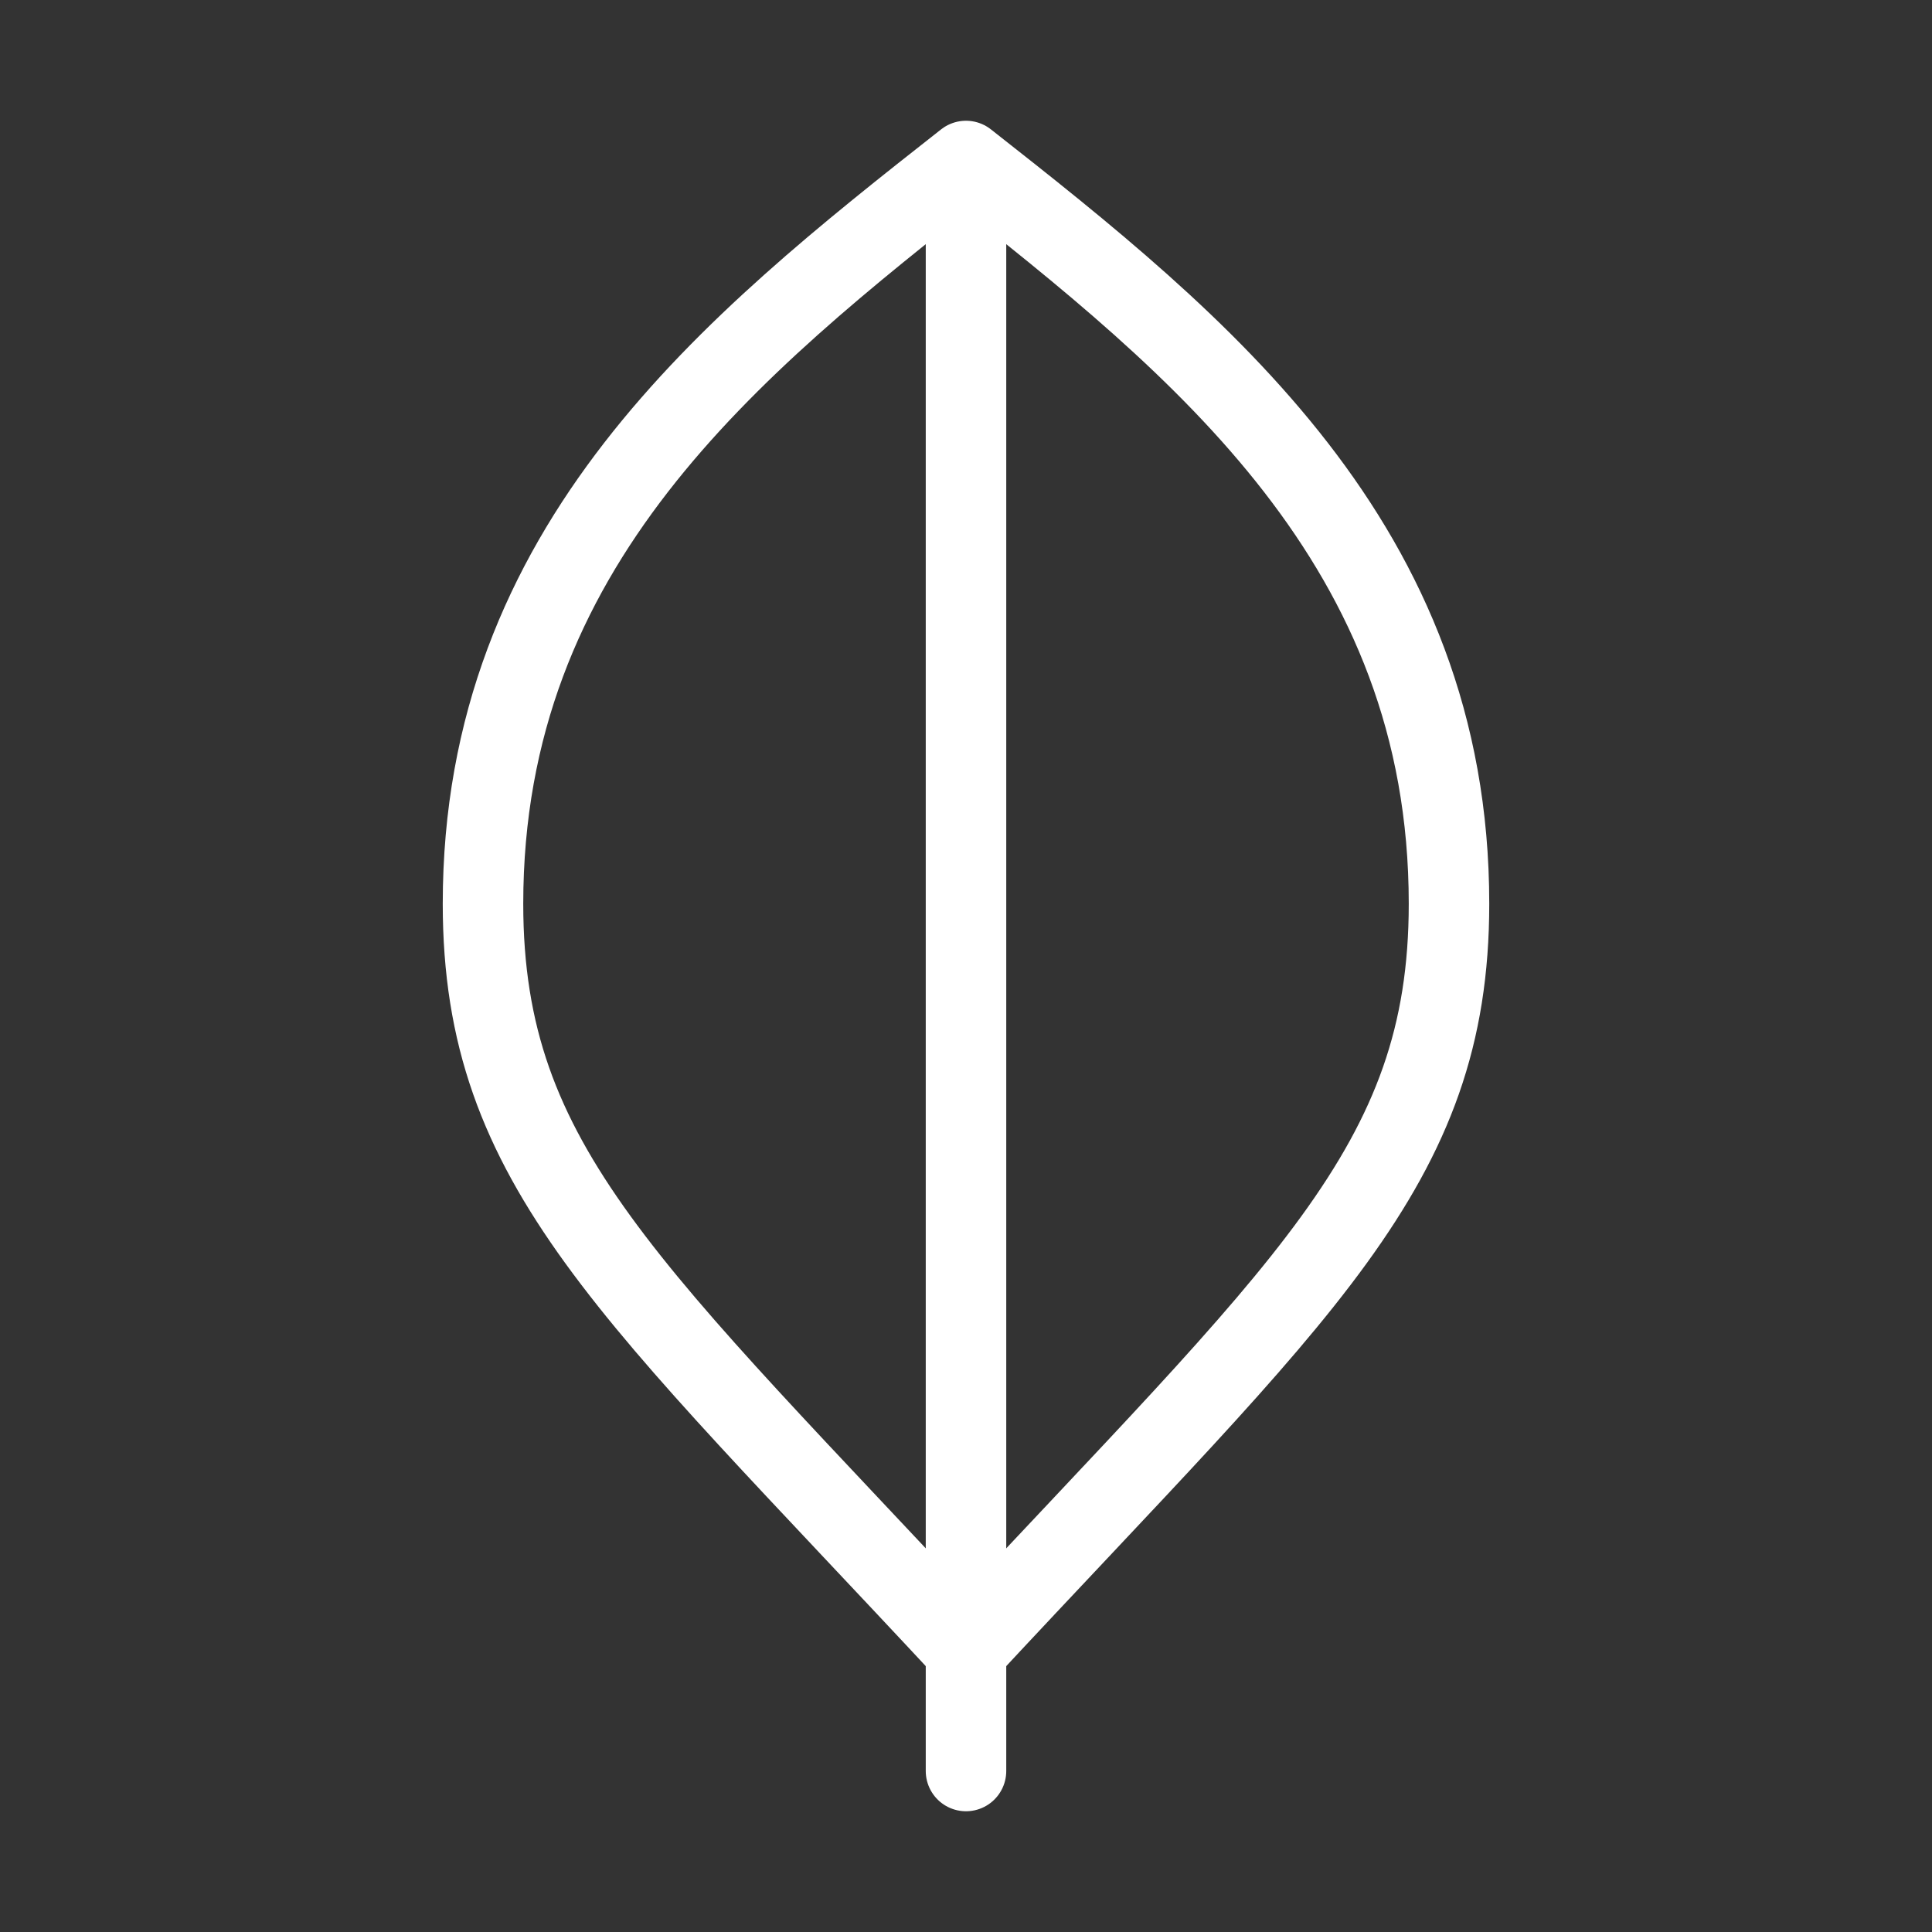
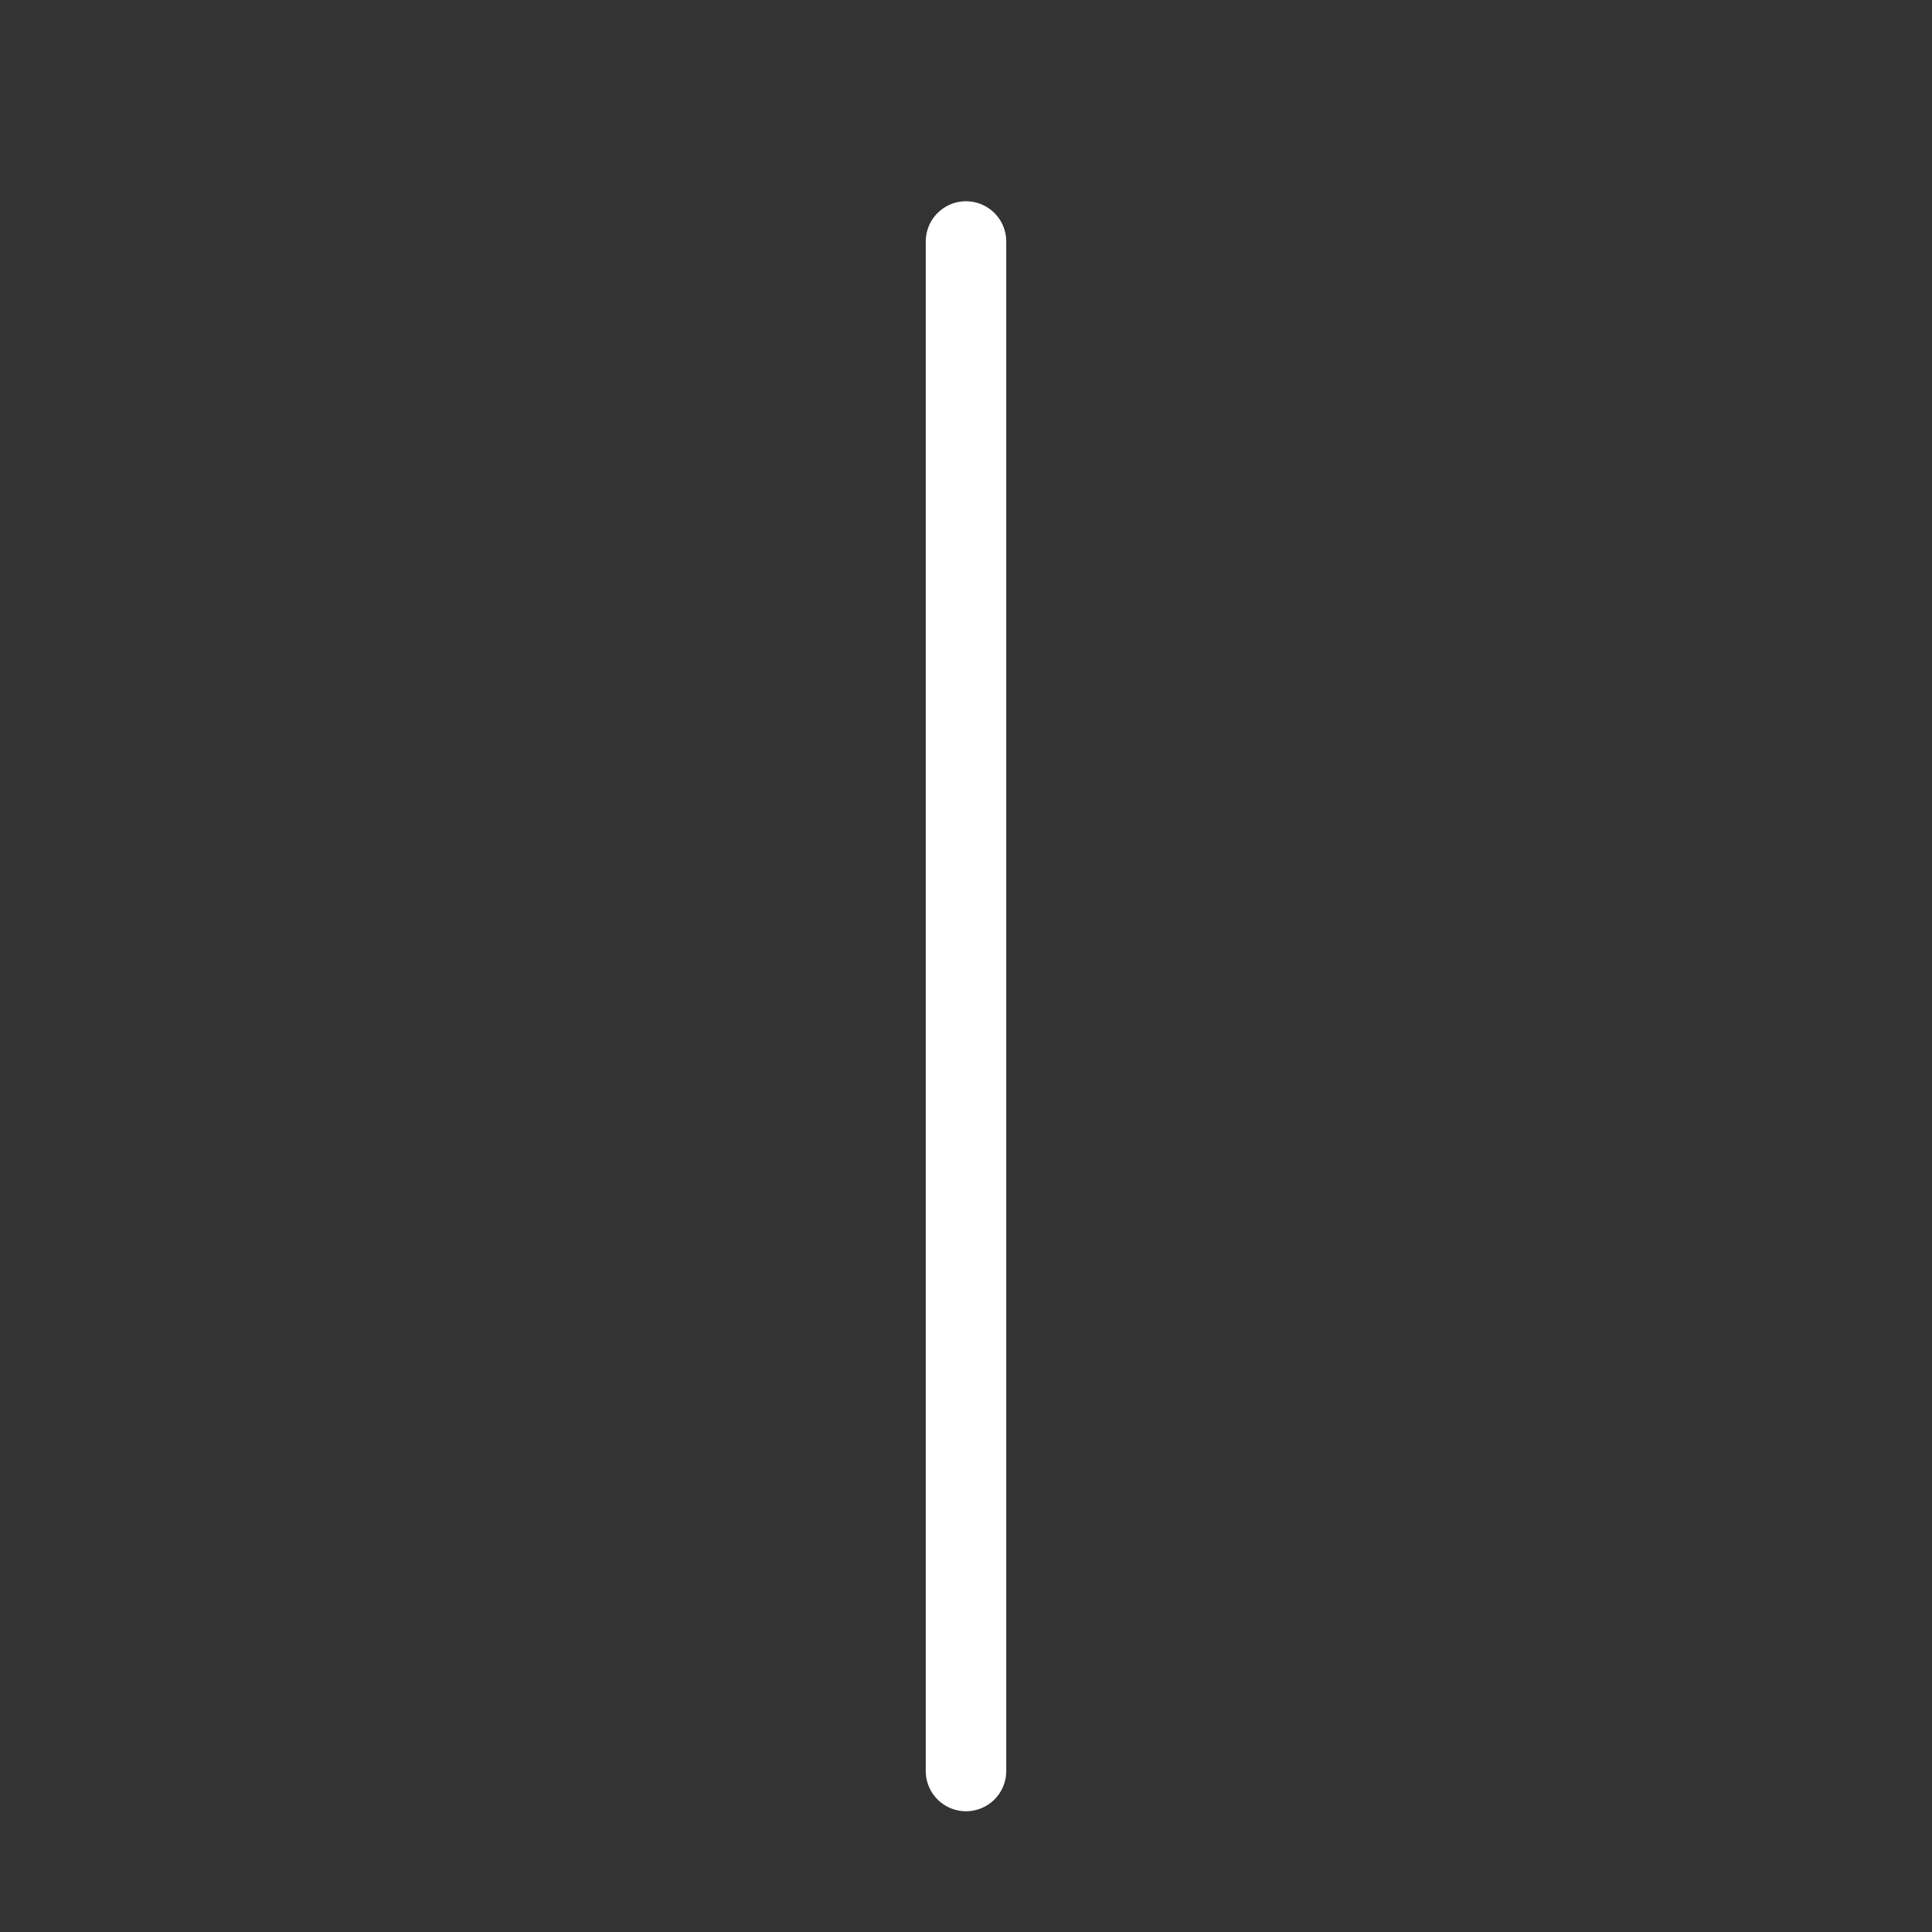
<svg xmlns="http://www.w3.org/2000/svg" width="24" height="24" viewBox="0 0 24 24" fill="none">
  <rect x="0" y="0" width="24" height="24" fill="#333333" stroke="none" />
  <g clip-path="url(#clip0_67_952)">
    <path d="M12 3V22" stroke="white" stroke-linecap="round" stroke-linejoin="round" />
-     <path d="M18 11.227C18 14.5 16.188 15.997 12 20.5C7.812 15.997 6 14.5 6 11.227C6 6.773 9.071 4.3 12 2C14.929 4.3 18 6.773 18 11.227Z" stroke="white" stroke-linecap="round" stroke-linejoin="round" />
  </g>
  <defs>
    <clipPath id="clip0_67_952">
      <rect width="24" height="24" fill="white" />
    </clipPath>
  </defs>
</svg>